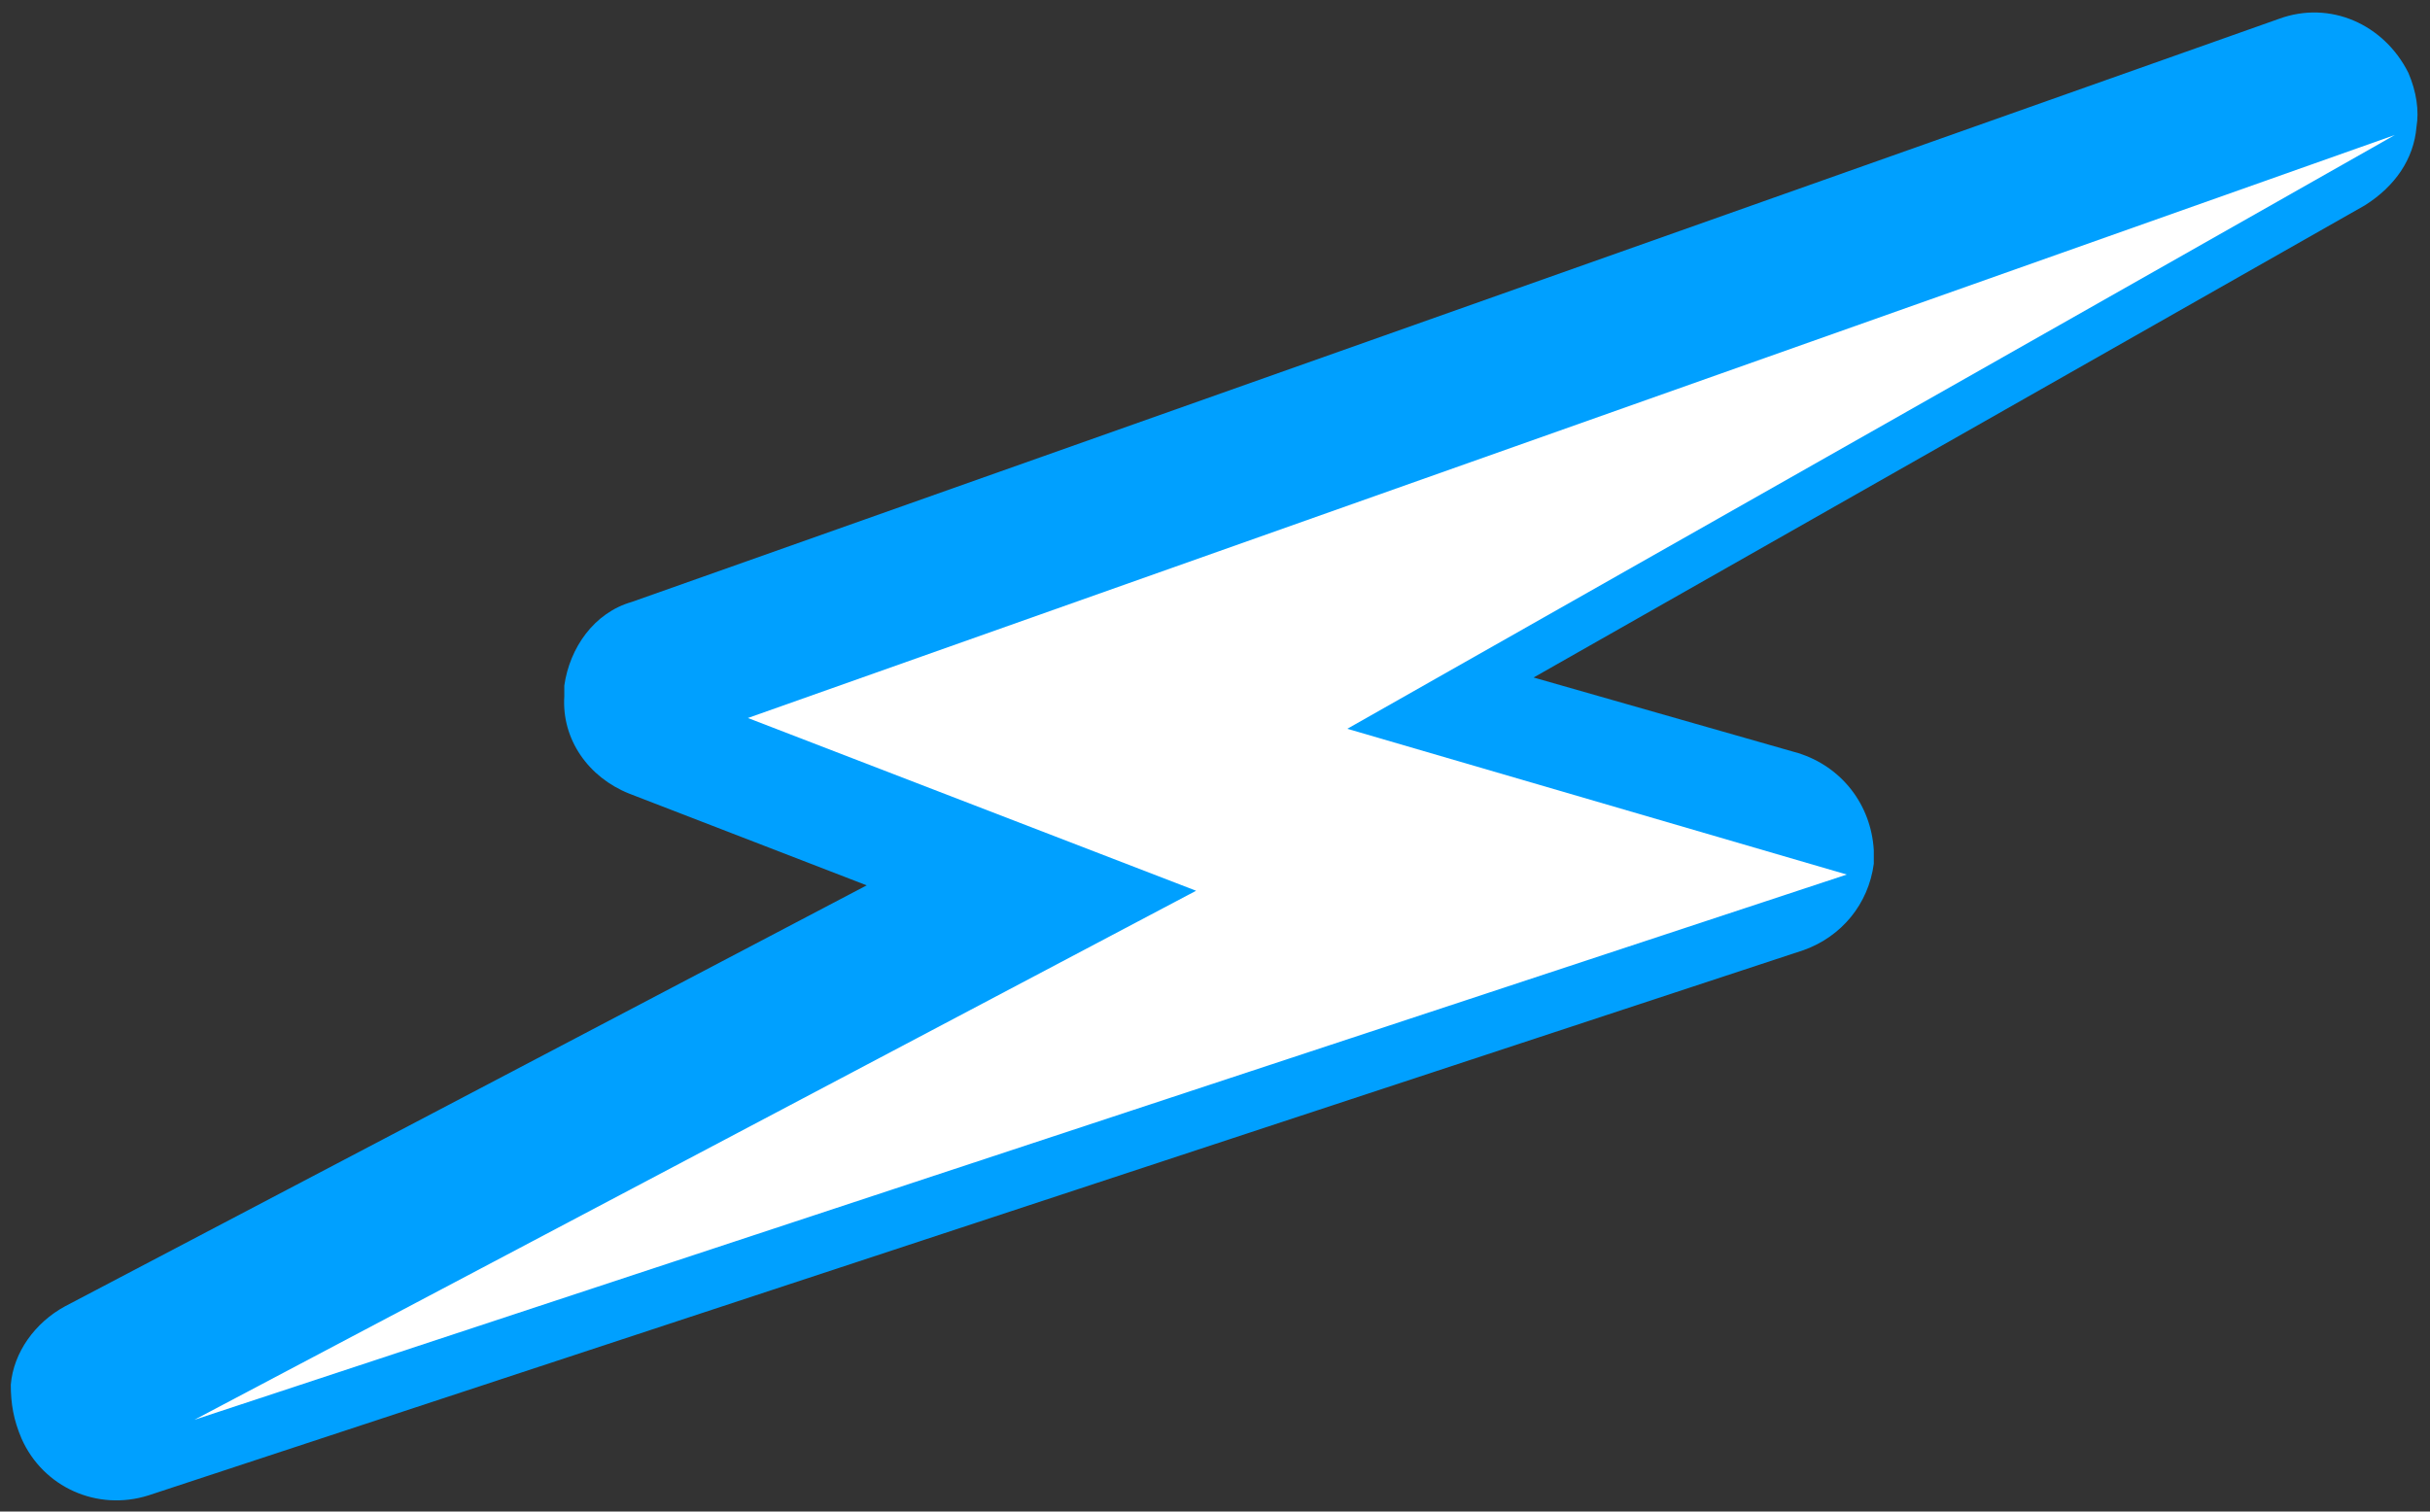
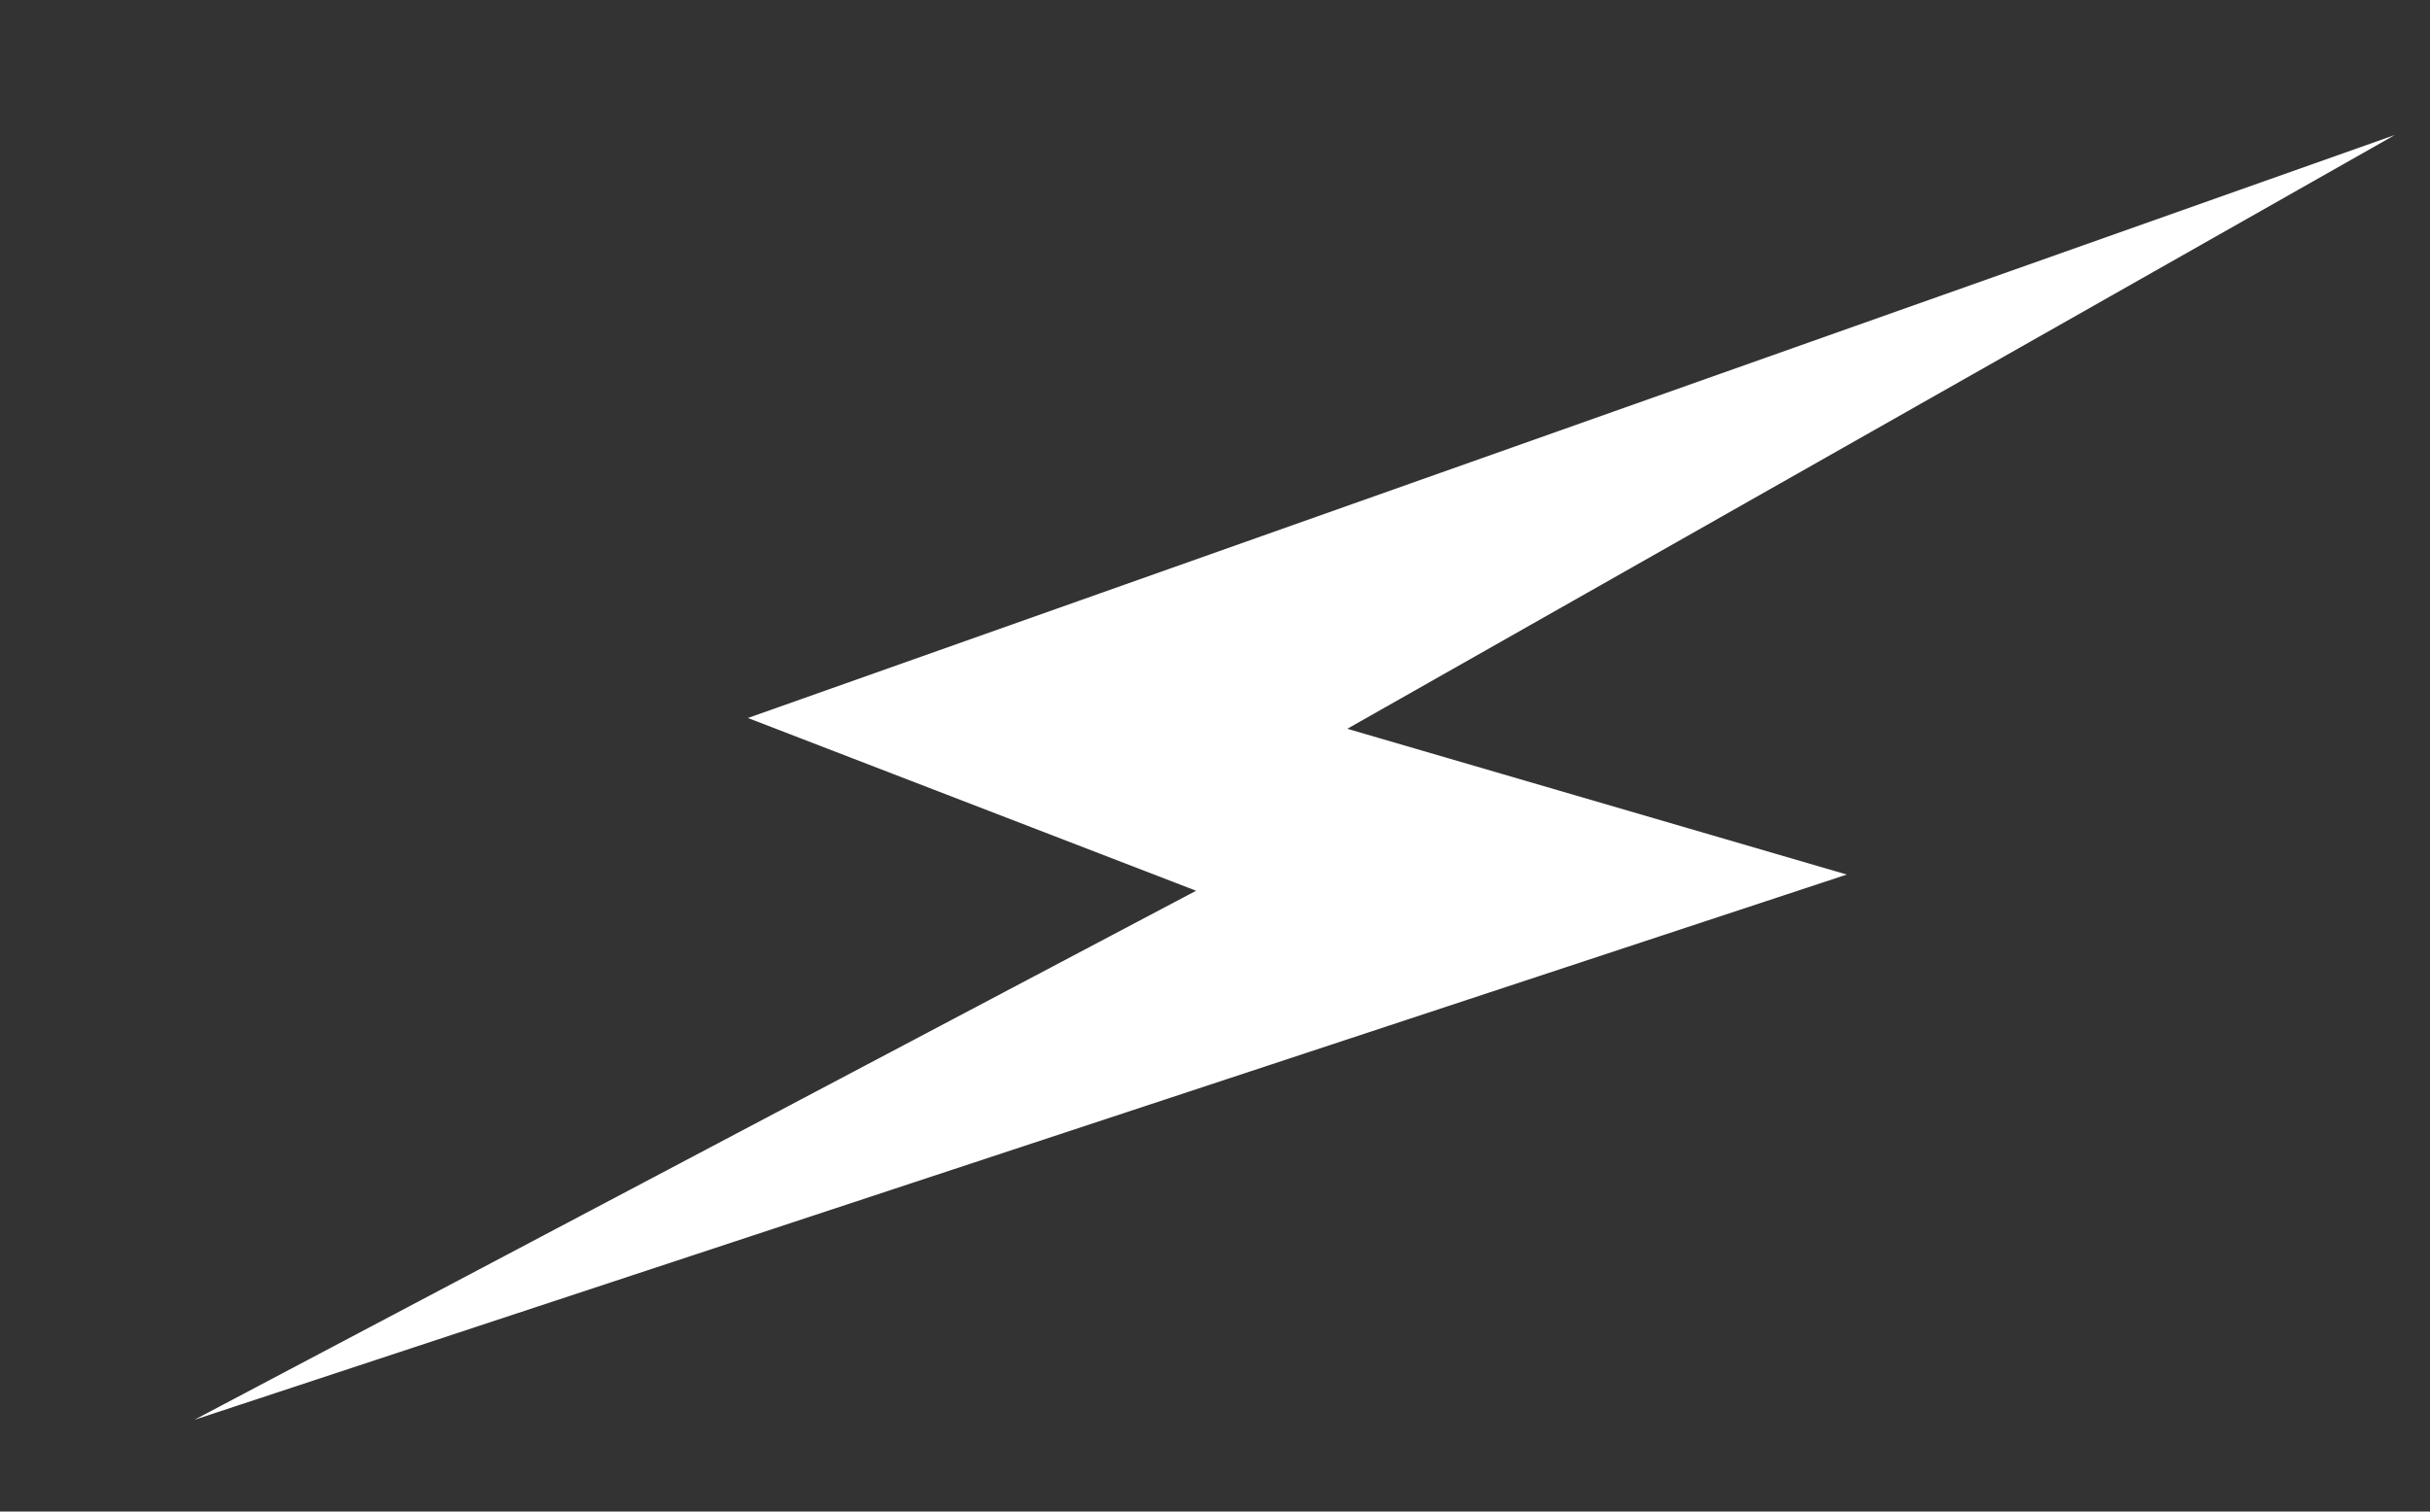
<svg xmlns="http://www.w3.org/2000/svg" version="1.1" id="レイヤー_1" x="0px" y="0px" width="90px" height="56px" viewBox="0 0 90 56" style="enable-background:new 0 0 90 56;" xml:space="preserve">
  <rect x="0" y="0" width="90" height="56" fill="#333333" stroke="none" />
  <style type="text/css">
	.st0{fill:#00A0FF;}
	.st1{fill:#FFFFFF;}
</style>
  <g>
-     <path class="st0" d="M0.4,51.3c0.1-1.2,0.9-2.3,2-2.9l29.7-15.6l-8.8-3.4c-1.5-0.6-2.5-2-2.4-3.6c0-0.1,0-0.3,0-0.4   c0.2-1.4,1.1-2.7,2.5-3.1l61-21.6c1.9-0.7,3.9,0.2,4.8,2c0.3,0.7,0.4,1.4,0.3,2c-0.1,1.2-0.8,2.2-1.9,2.9L56.8,25.1l9.8,2.8   c1.6,0.5,2.7,1.9,2.8,3.6c0,0.2,0,0.4,0,0.5c-0.2,1.5-1.2,2.7-2.6,3.2L5.5,55.4c-1.9,0.6-3.9-0.3-4.7-2.1C0.5,52.6,0.4,52,0.4,51.3   z" />
    <polygon class="st1" points="88.7,5 27.7,26.6 44.3,33 7.2,52.6 68.4,32.4 49.9,27  " />
  </g>
</svg>